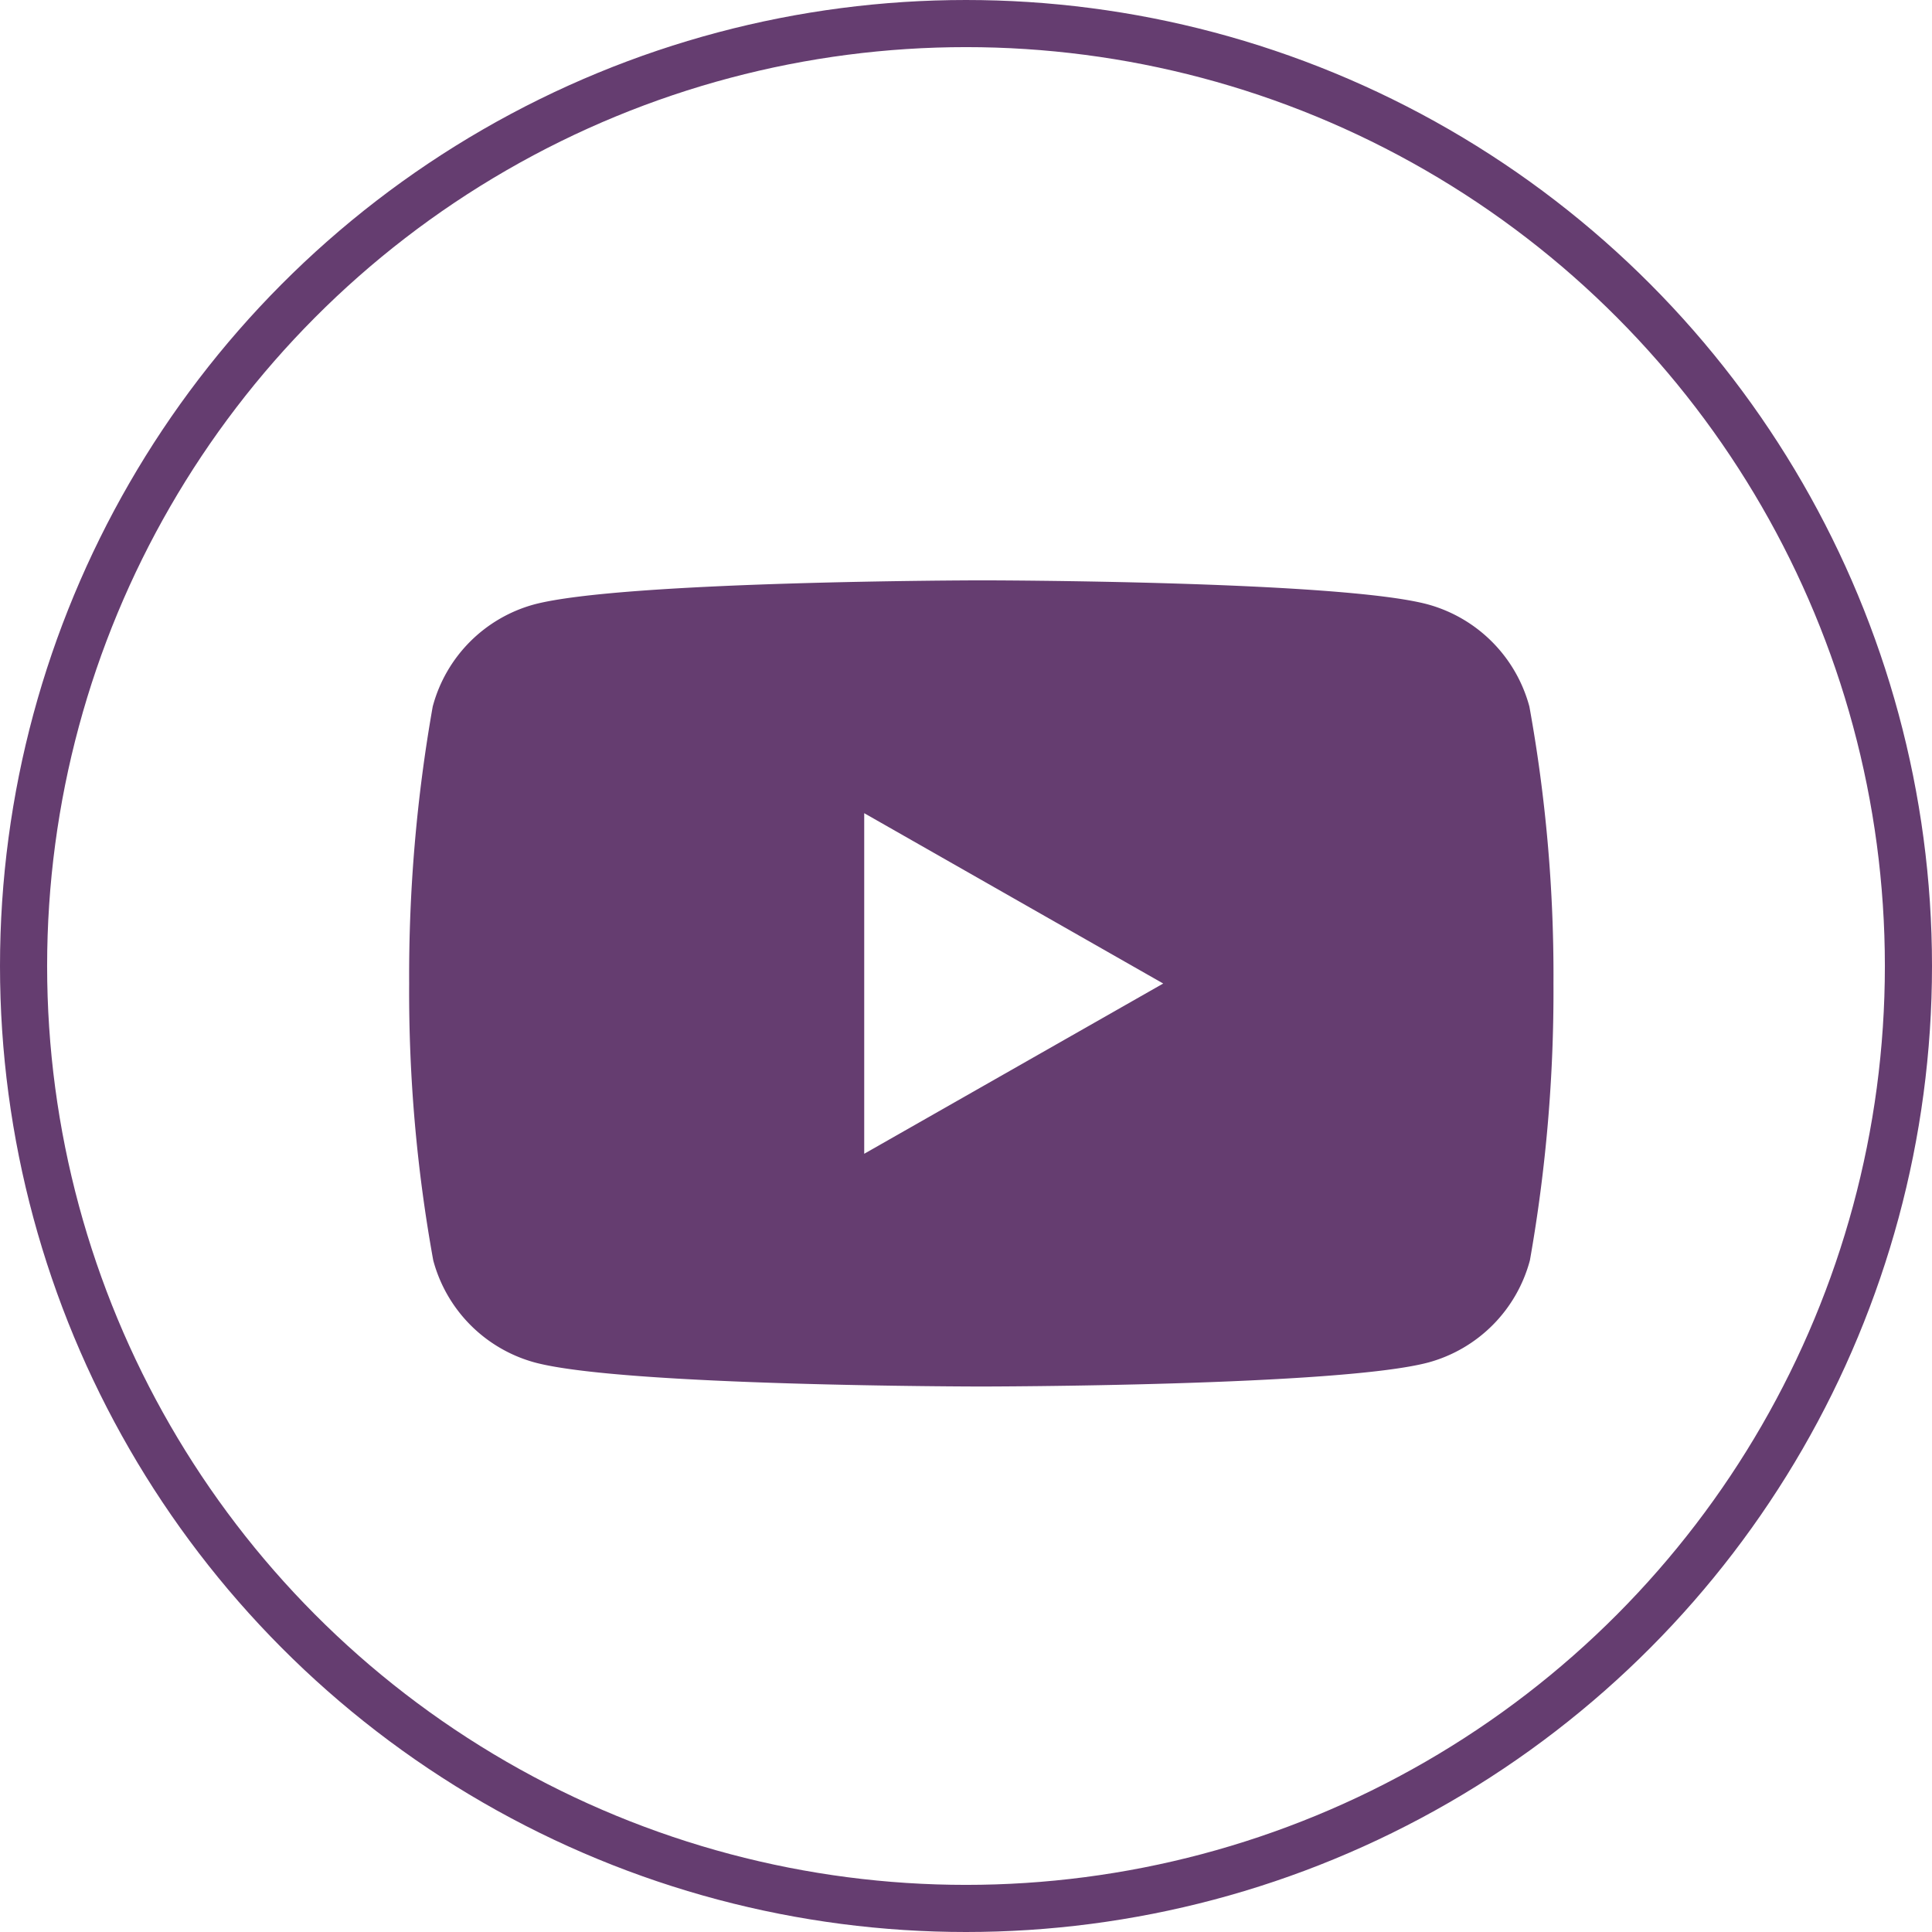
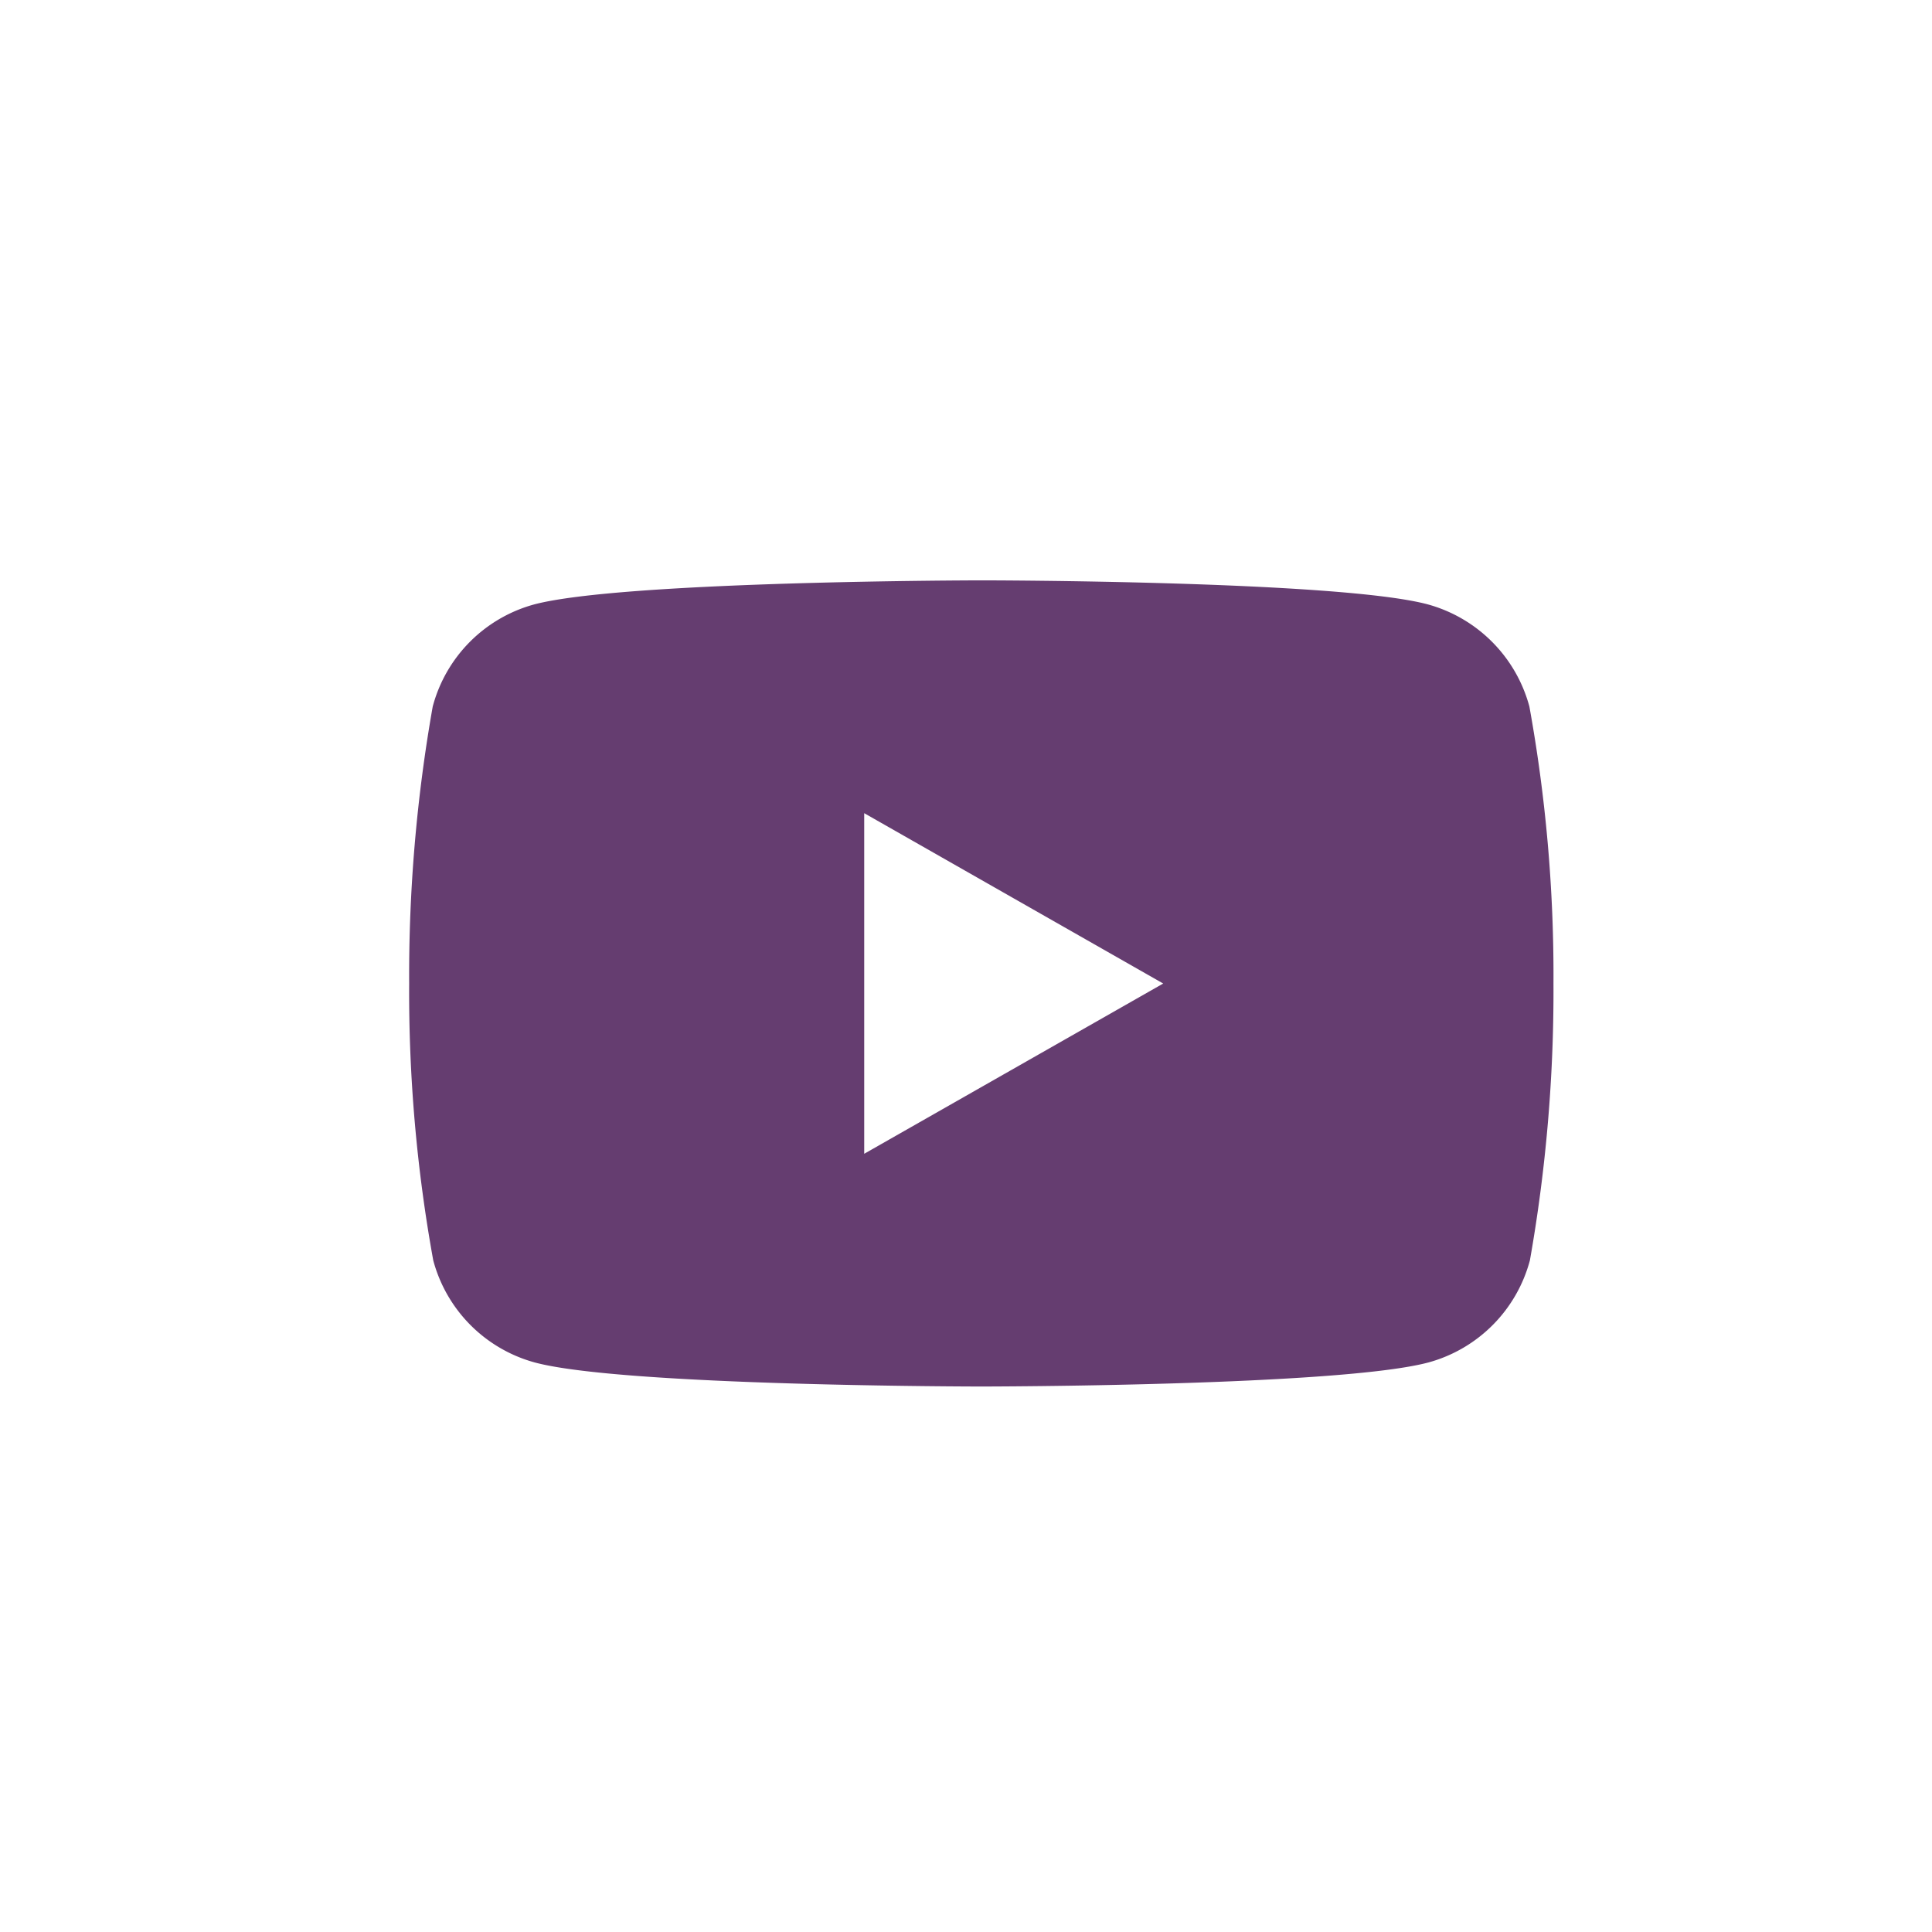
<svg xmlns="http://www.w3.org/2000/svg" width="41" height="41" viewBox="0 0 41 41">
  <g transform="translate(-954.5 -6225.5)">
-     <circle cx="20" cy="20" r="20" transform="translate(955 6226)" fill="none" stroke="#653d70" stroke-width="1" />
    <g transform="translate(963.182 6237.818)">
-       <path d="M-200.042-5602.712c-.076,0-7.608-.006-9.476-.511a3.067,3.067,0,0,1-2.152-2.167,31.916,31.916,0,0,1-.511-5.875,32.814,32.814,0,0,1,.5-5.877,3.062,3.062,0,0,1,2.152-2.167c1.882-.5,9.415-.511,9.491-.511s7.609.006,9.478.511a3.076,3.076,0,0,1,2.152,2.167,31.929,31.929,0,0,1,.511,5.877,32.8,32.8,0,0,1-.5,5.875,3.065,3.065,0,0,1-2.152,2.167C-192.433-5602.718-199.967-5602.712-200.042-5602.712Zm-2.482-12.167h0v7.228l6.345-3.613-6.345-3.615Z" transform="translate(212.182 5619.818)" fill="#653d70" />
+       <path d="M-200.042-5602.712c-.076,0-7.608-.006-9.476-.511a3.067,3.067,0,0,1-2.152-2.167,31.916,31.916,0,0,1-.511-5.875,32.814,32.814,0,0,1,.5-5.877,3.062,3.062,0,0,1,2.152-2.167c1.882-.5,9.415-.511,9.491-.511s7.609.006,9.478.511a3.076,3.076,0,0,1,2.152,2.167,31.929,31.929,0,0,1,.511,5.877,32.8,32.8,0,0,1-.5,5.875,3.065,3.065,0,0,1-2.152,2.167C-192.433-5602.718-199.967-5602.712-200.042-5602.712Zm-2.482-12.167h0v7.228l6.345-3.613-6.345-3.615" transform="translate(212.182 5619.818)" fill="#653d70" />
    </g>
  </g>
</svg>